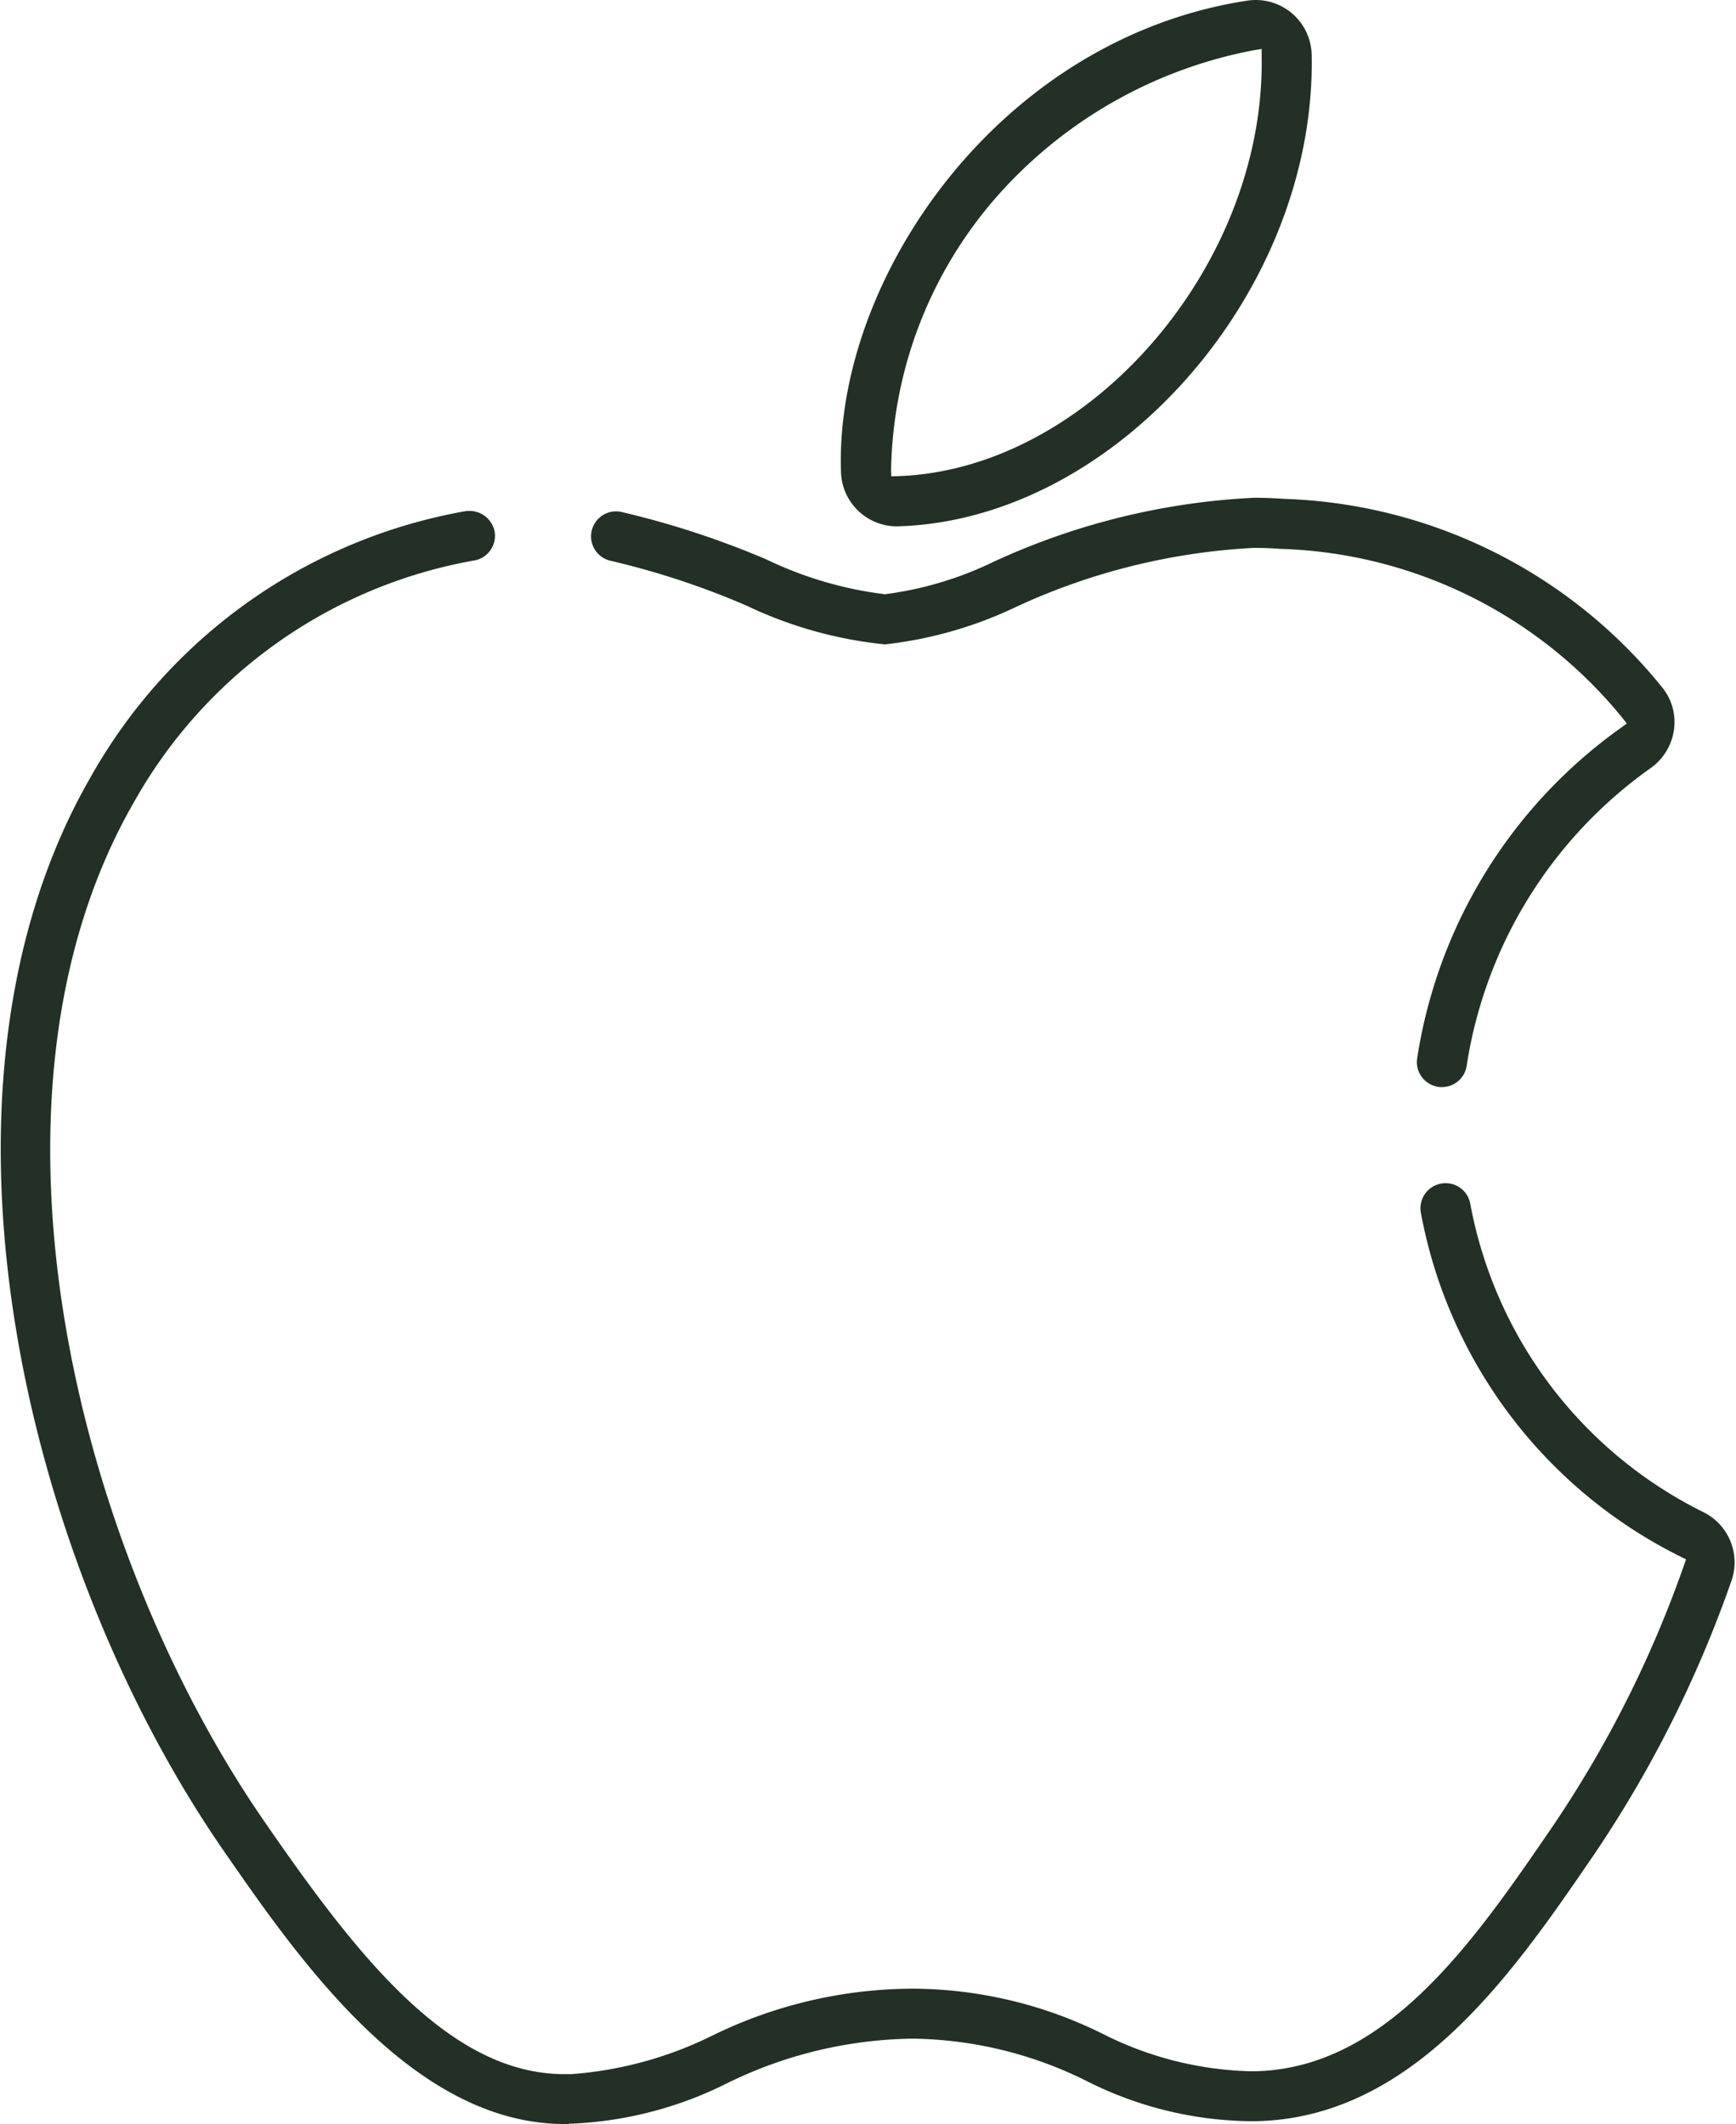
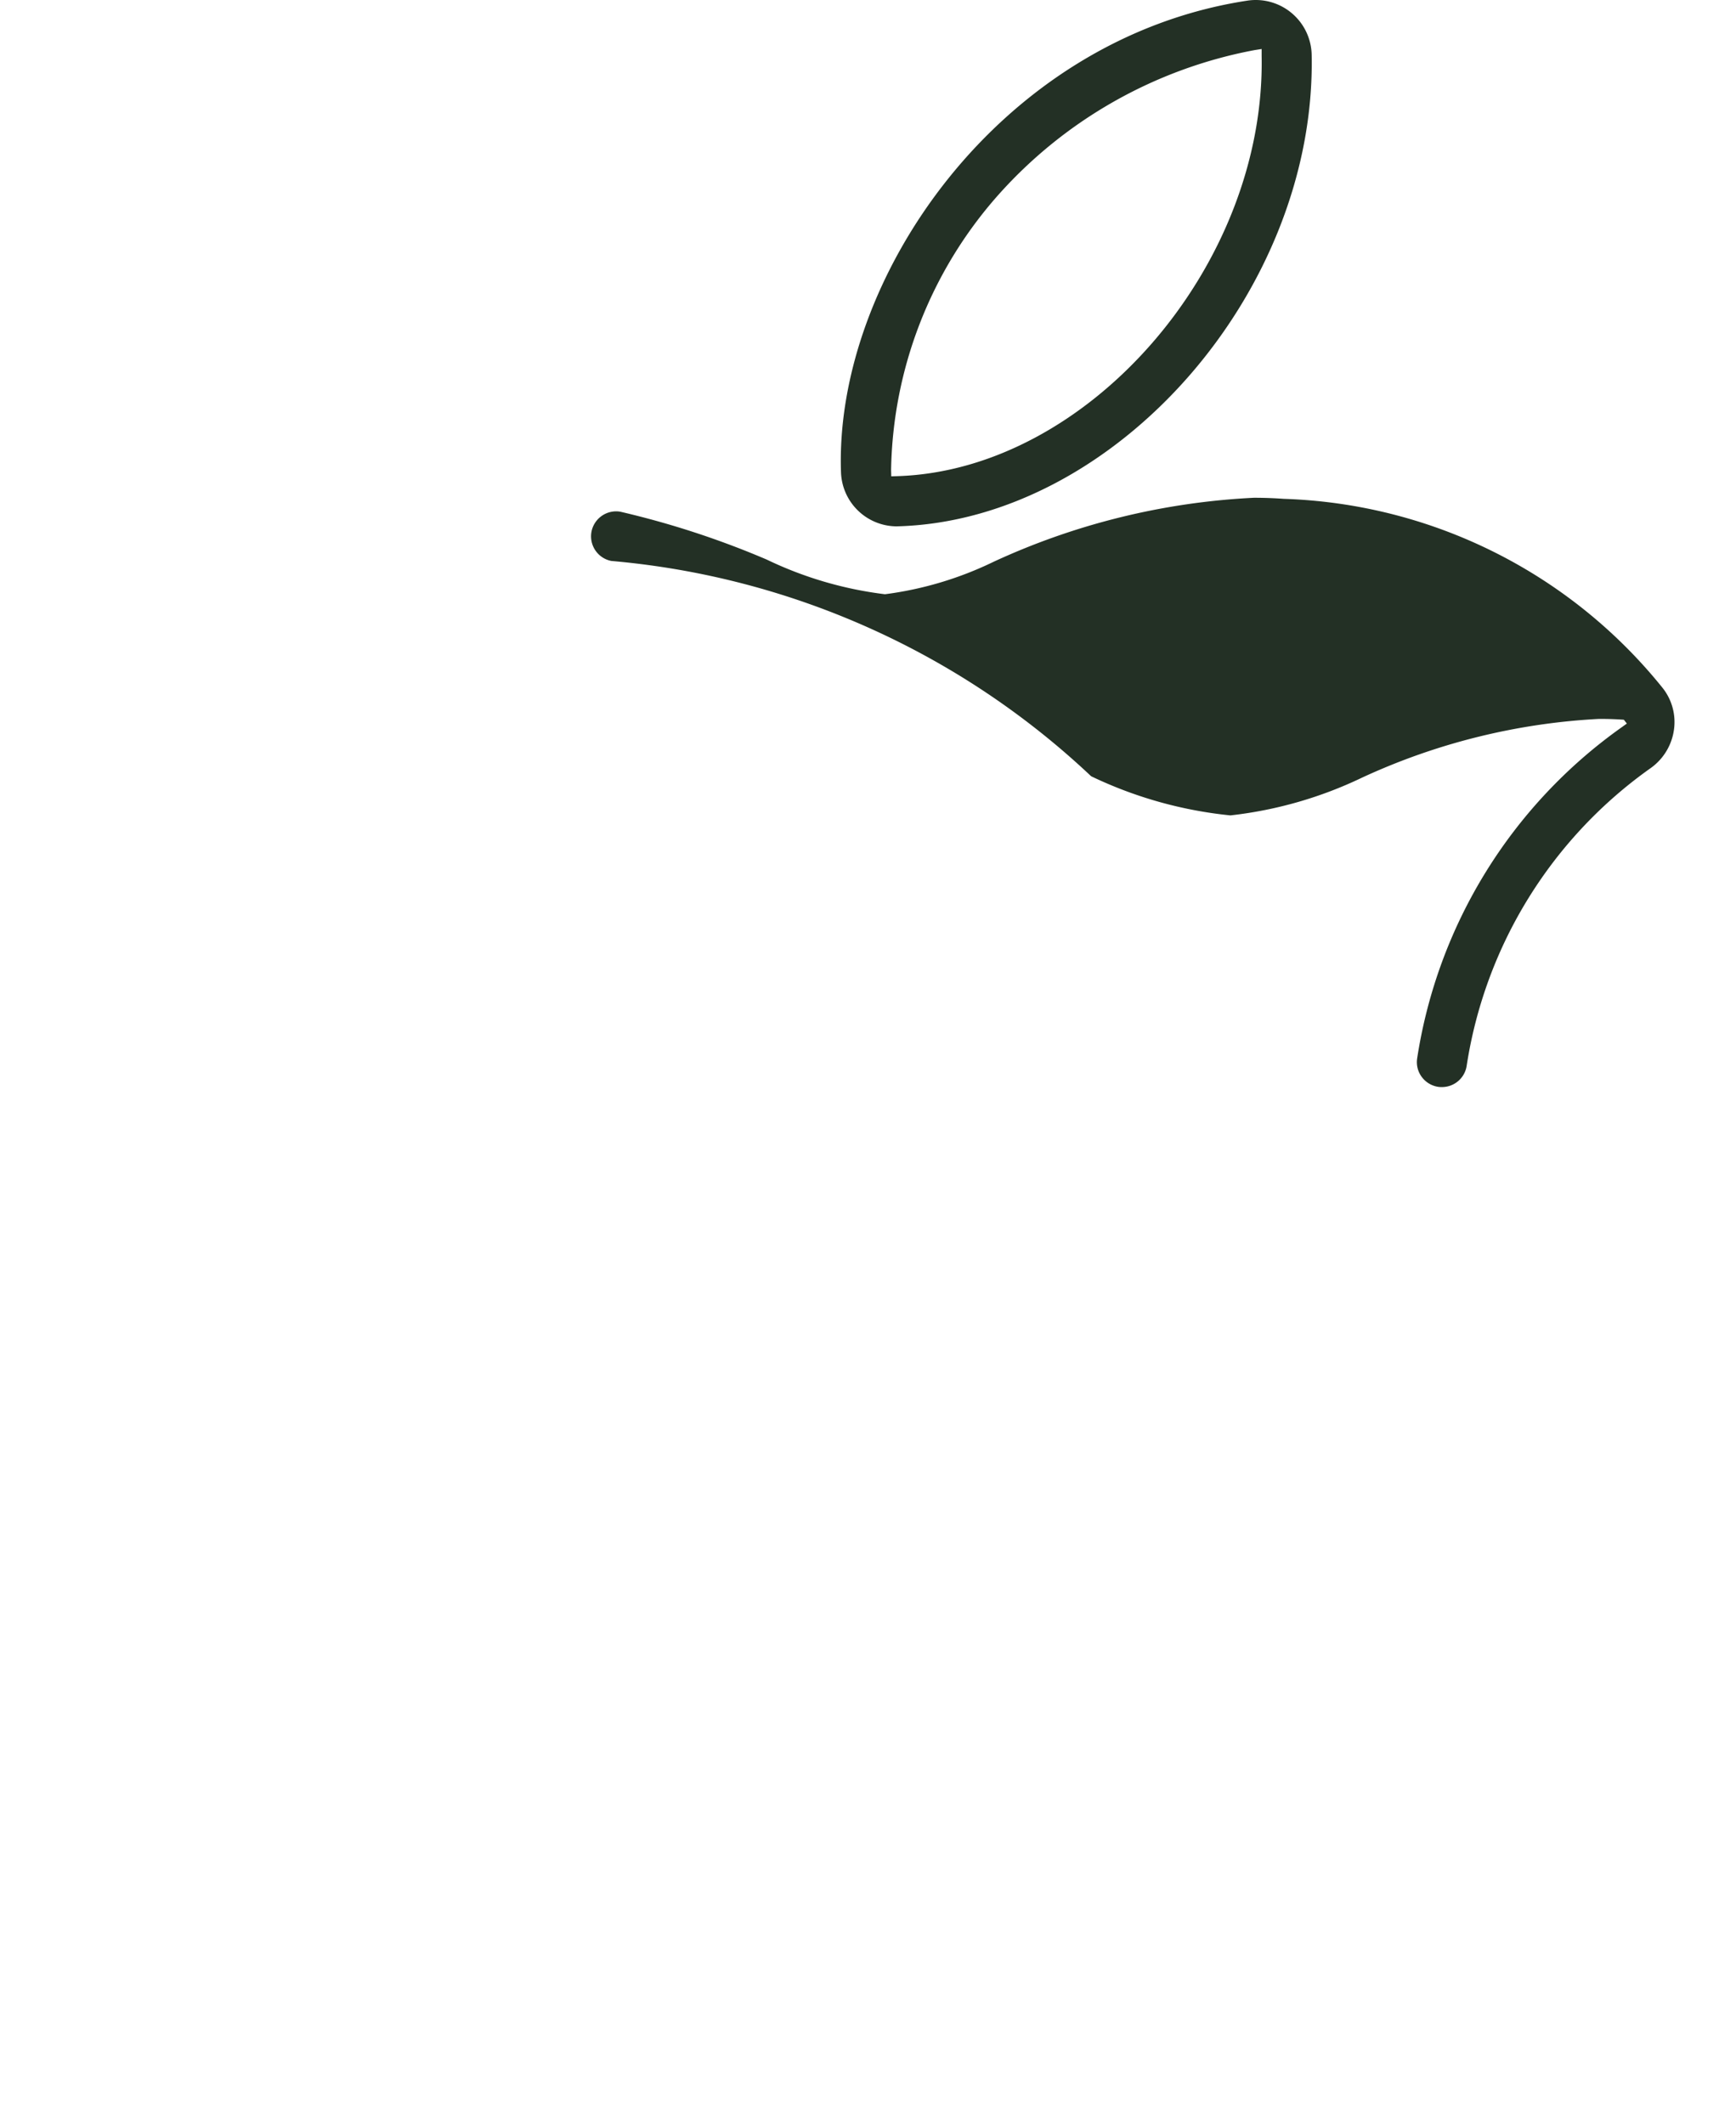
<svg xmlns="http://www.w3.org/2000/svg" width="45.112" height="55.2" viewBox="0 0 45.112 55.2">
  <defs>
    <style>.a{fill:#233025;stroke:#233025;stroke-width:0.2px;}</style>
  </defs>
  <g transform="translate(-39.967 71.087)">
-     <path class="a" d="M54.644-14.952c-3.9,0-6.841-4.254-8.789-7.068-5.145-7.442-8.1-19.708-3.446-27.787a13.855,13.855,0,0,1,9.681-6.864h.02a.564.564,0,0,1,.612.452.548.548,0,0,1-.095.411.544.544,0,0,1-.357.224,12.76,12.76,0,0,0-8.908,6.328c-4.428,7.686-1.555,19.446,3.4,26.608,2.4,3.477,4.817,6.6,7.877,6.6l.171,0A9.993,9.993,0,0,0,58.54-17.07a11.807,11.807,0,0,1,5.132-1.2,11.1,11.1,0,0,1,4.893,1.157,9.086,9.086,0,0,0,3.876.989h.13c3.487-.066,5.787-3.427,7.816-6.393a29.466,29.466,0,0,0,3.442-6.845l.076-.217-.205-.1a12.426,12.426,0,0,1-6.713-8.878.552.552,0,0,1,.447-.637.483.483,0,0,1,.1-.009.55.55,0,0,1,.542.456A11.327,11.327,0,0,0,84.2-30.658a1.355,1.355,0,0,1,.669,1.647A30.634,30.634,0,0,1,81.3-21.9c-2.071,3.029-4.648,6.8-8.707,6.874h-.177a9.559,9.559,0,0,1-4.17-1.035,10.492,10.492,0,0,0-4.571-1.11A11.317,11.317,0,0,0,58.814-16a9.824,9.824,0,0,1-4.17,1.044Z" transform="translate(0 -1.035)" />
    <path class="a" d="M64.963-57.508a1.354,1.354,0,0,1-1.34-1.292c-.186-4.972,4.068-11.193,10.47-12.171a1.325,1.325,0,0,1,.209-.016,1.354,1.354,0,0,1,1.351,1.315c.129,6.093-5.047,12-10.651,12.163ZM74.25-69.883a11.946,11.946,0,0,0-6.733,3.816,11.148,11.148,0,0,0-2.793,7.2l.008.262.263-.008c5.016-.16,9.662-5.515,9.558-11.018l0-.3Z" transform="translate(-1.701)" />
-     <path class="a" d="M78.562-41.931a.551.551,0,0,1-.367-.211.544.544,0,0,1-.109-.407,12.853,12.853,0,0,1,5.273-8.546l.222-.16-.17-.216a12.016,12.016,0,0,0-8.976-4.444c-.234-.018-.465-.025-.695-.025a16.824,16.824,0,0,0-6.2,1.535,10.529,10.529,0,0,1-3.381.972,10.771,10.771,0,0,1-3.561-1A20.9,20.9,0,0,0,57.062-55.6a.552.552,0,0,1-.43-.649.553.553,0,0,1,.538-.441.5.5,0,0,1,.111.012,22.7,22.7,0,0,1,3.763,1.232,9.928,9.928,0,0,0,3.115.911,9.238,9.238,0,0,0,2.872-.857,18.132,18.132,0,0,1,6.721-1.651q.38,0,.766.028a13.073,13.073,0,0,1,9.772,4.878,1.326,1.326,0,0,1,.272,1.014,1.371,1.371,0,0,1-.552.916,11.741,11.741,0,0,0-4.832,7.8.55.55,0,0,1-.545.479A.589.589,0,0,1,78.562-41.931Z" transform="translate(-1.195 -1.008)" />
+     <path class="a" d="M78.562-41.931a.551.551,0,0,1-.367-.211.544.544,0,0,1-.109-.407,12.853,12.853,0,0,1,5.273-8.546l.222-.16-.17-.216c-.234-.018-.465-.025-.695-.025a16.824,16.824,0,0,0-6.2,1.535,10.529,10.529,0,0,1-3.381.972,10.771,10.771,0,0,1-3.561-1A20.9,20.9,0,0,0,57.062-55.6a.552.552,0,0,1-.43-.649.553.553,0,0,1,.538-.441.5.5,0,0,1,.111.012,22.7,22.7,0,0,1,3.763,1.232,9.928,9.928,0,0,0,3.115.911,9.238,9.238,0,0,0,2.872-.857,18.132,18.132,0,0,1,6.721-1.651q.38,0,.766.028a13.073,13.073,0,0,1,9.772,4.878,1.326,1.326,0,0,1,.272,1.014,1.371,1.371,0,0,1-.552.916,11.741,11.741,0,0,0-4.832,7.8.55.55,0,0,1-.545.479A.589.589,0,0,1,78.562-41.931Z" transform="translate(-1.195 -1.008)" />
  </g>
</svg>